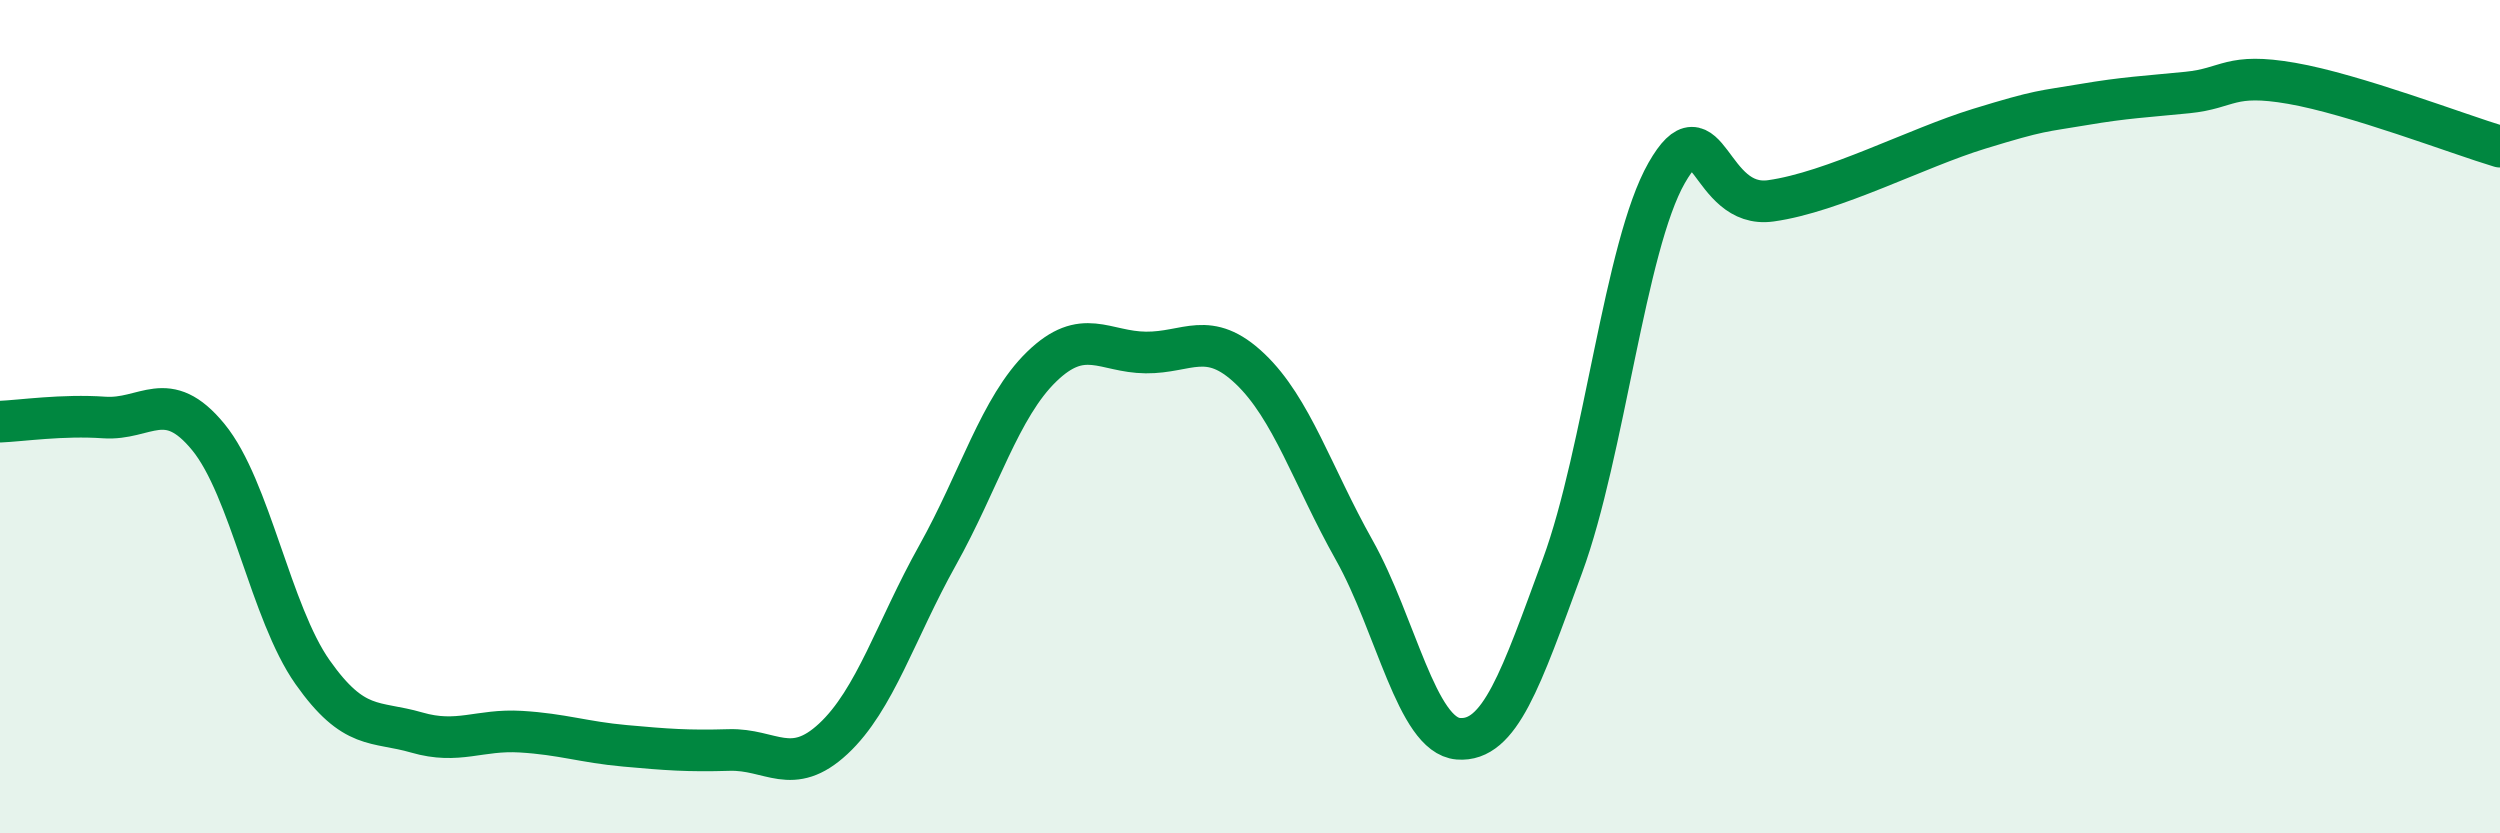
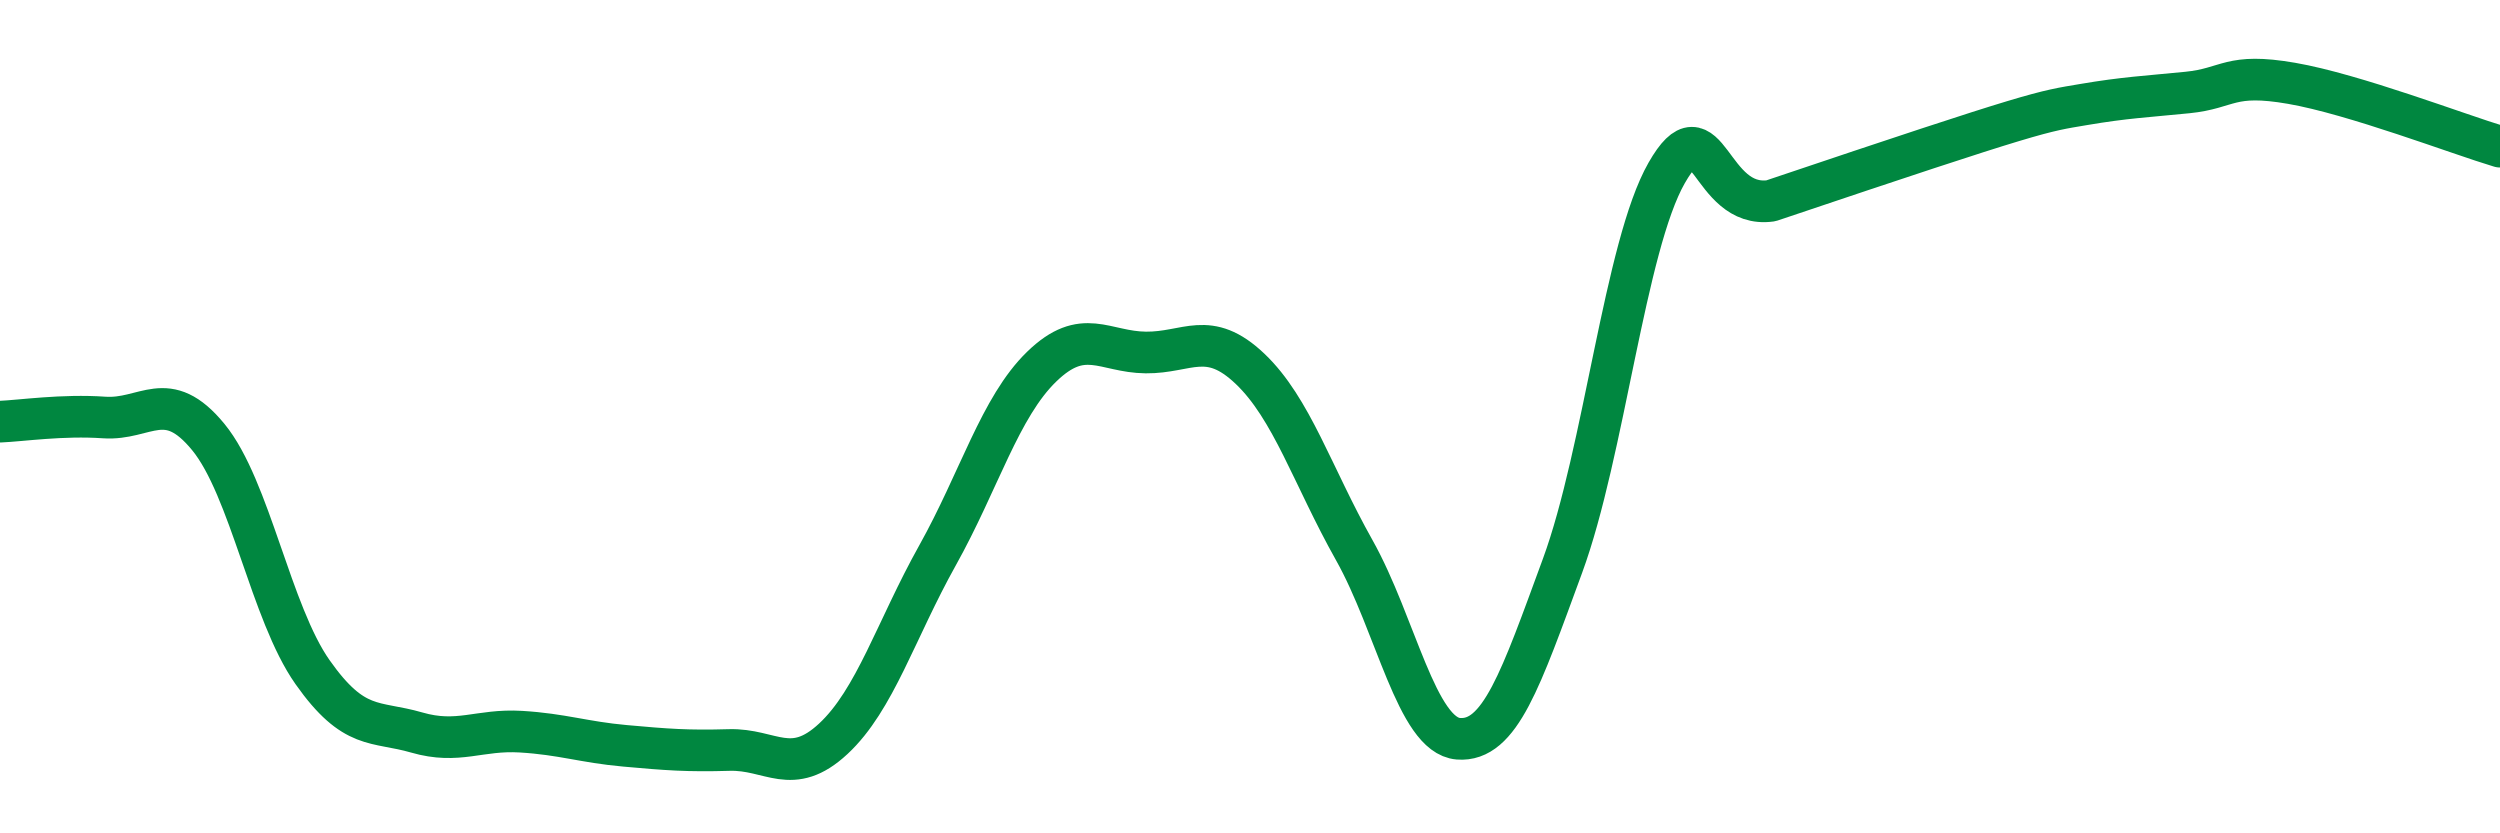
<svg xmlns="http://www.w3.org/2000/svg" width="60" height="20" viewBox="0 0 60 20">
-   <path d="M 0,10.12 C 0.5,10.1 1.5,9.95 2.5,10.02 C 3.5,10.09 4,9.27 5,10.49 C 6,11.71 6.5,14.71 7.5,16.13 C 8.5,17.55 9,17.29 10,17.58 C 11,17.87 11.5,17.5 12.5,17.56 C 13.5,17.62 14,17.81 15,17.9 C 16,17.99 16.5,18.03 17.5,18 C 18.5,17.97 19,18.66 20,17.73 C 21,16.8 21.5,15.12 22.5,13.33 C 23.5,11.54 24,9.77 25,8.8 C 26,7.83 26.5,8.45 27.5,8.46 C 28.5,8.47 29,7.9 30,8.85 C 31,9.8 31.5,11.42 32.5,13.2 C 33.5,14.98 34,17.65 35,17.73 C 36,17.81 36.5,16.3 37.5,13.58 C 38.5,10.86 39,5.9 40,4.15 C 41,2.4 41,5.03 42.5,4.82 C 44,4.61 46,3.55 47.5,3.09 C 49,2.63 49,2.68 50,2.51 C 51,2.34 51.5,2.32 52.5,2.22 C 53.5,2.12 53.5,1.74 55,2 C 56.5,2.26 59,3.22 60,3.52L60 20L0 20Z" fill="#008740" opacity="0.1" stroke-linecap="round" stroke-linejoin="round" />
-   <path d="M 0,10.12 C 0.5,10.1 1.5,9.95 2.5,10.02 C 3.5,10.09 4,9.27 5,10.49 C 6,11.71 6.5,14.71 7.5,16.13 C 8.5,17.55 9,17.29 10,17.58 C 11,17.87 11.5,17.5 12.5,17.56 C 13.5,17.62 14,17.81 15,17.9 C 16,17.99 16.5,18.03 17.5,18 C 18.5,17.97 19,18.66 20,17.73 C 21,16.8 21.5,15.12 22.5,13.33 C 23.5,11.54 24,9.77 25,8.8 C 26,7.83 26.5,8.45 27.5,8.46 C 28.5,8.47 29,7.9 30,8.85 C 31,9.8 31.5,11.42 32.5,13.2 C 33.5,14.98 34,17.65 35,17.73 C 36,17.81 36.5,16.3 37.5,13.58 C 38.5,10.86 39,5.9 40,4.15 C 41,2.4 41,5.03 42.5,4.82 C 44,4.61 46,3.55 47.5,3.09 C 49,2.63 49,2.68 50,2.51 C 51,2.34 51.5,2.32 52.5,2.22 C 53.5,2.12 53.5,1.74 55,2 C 56.5,2.26 59,3.22 60,3.52" stroke="#008740" stroke-width="1" fill="none" stroke-linecap="round" stroke-linejoin="round" />
+   <path d="M 0,10.12 C 0.5,10.1 1.5,9.95 2.5,10.02 C 3.5,10.09 4,9.27 5,10.49 C 6,11.71 6.5,14.71 7.5,16.13 C 8.5,17.55 9,17.29 10,17.58 C 11,17.87 11.5,17.5 12.5,17.56 C 13.5,17.62 14,17.81 15,17.9 C 16,17.99 16.5,18.03 17.5,18 C 18.5,17.97 19,18.66 20,17.73 C 21,16.8 21.5,15.12 22.5,13.33 C 23.5,11.54 24,9.77 25,8.8 C 26,7.83 26.5,8.45 27.5,8.46 C 28.5,8.47 29,7.9 30,8.85 C 31,9.8 31.5,11.42 32.5,13.2 C 33.5,14.98 34,17.65 35,17.73 C 36,17.81 36.5,16.3 37.5,13.58 C 38.5,10.86 39,5.9 40,4.15 C 41,2.4 41,5.03 42.5,4.82 C 49,2.63 49,2.68 50,2.51 C 51,2.34 51.5,2.32 52.5,2.22 C 53.5,2.12 53.5,1.74 55,2 C 56.5,2.26 59,3.22 60,3.52" stroke="#008740" stroke-width="1" fill="none" stroke-linecap="round" stroke-linejoin="round" />
</svg>